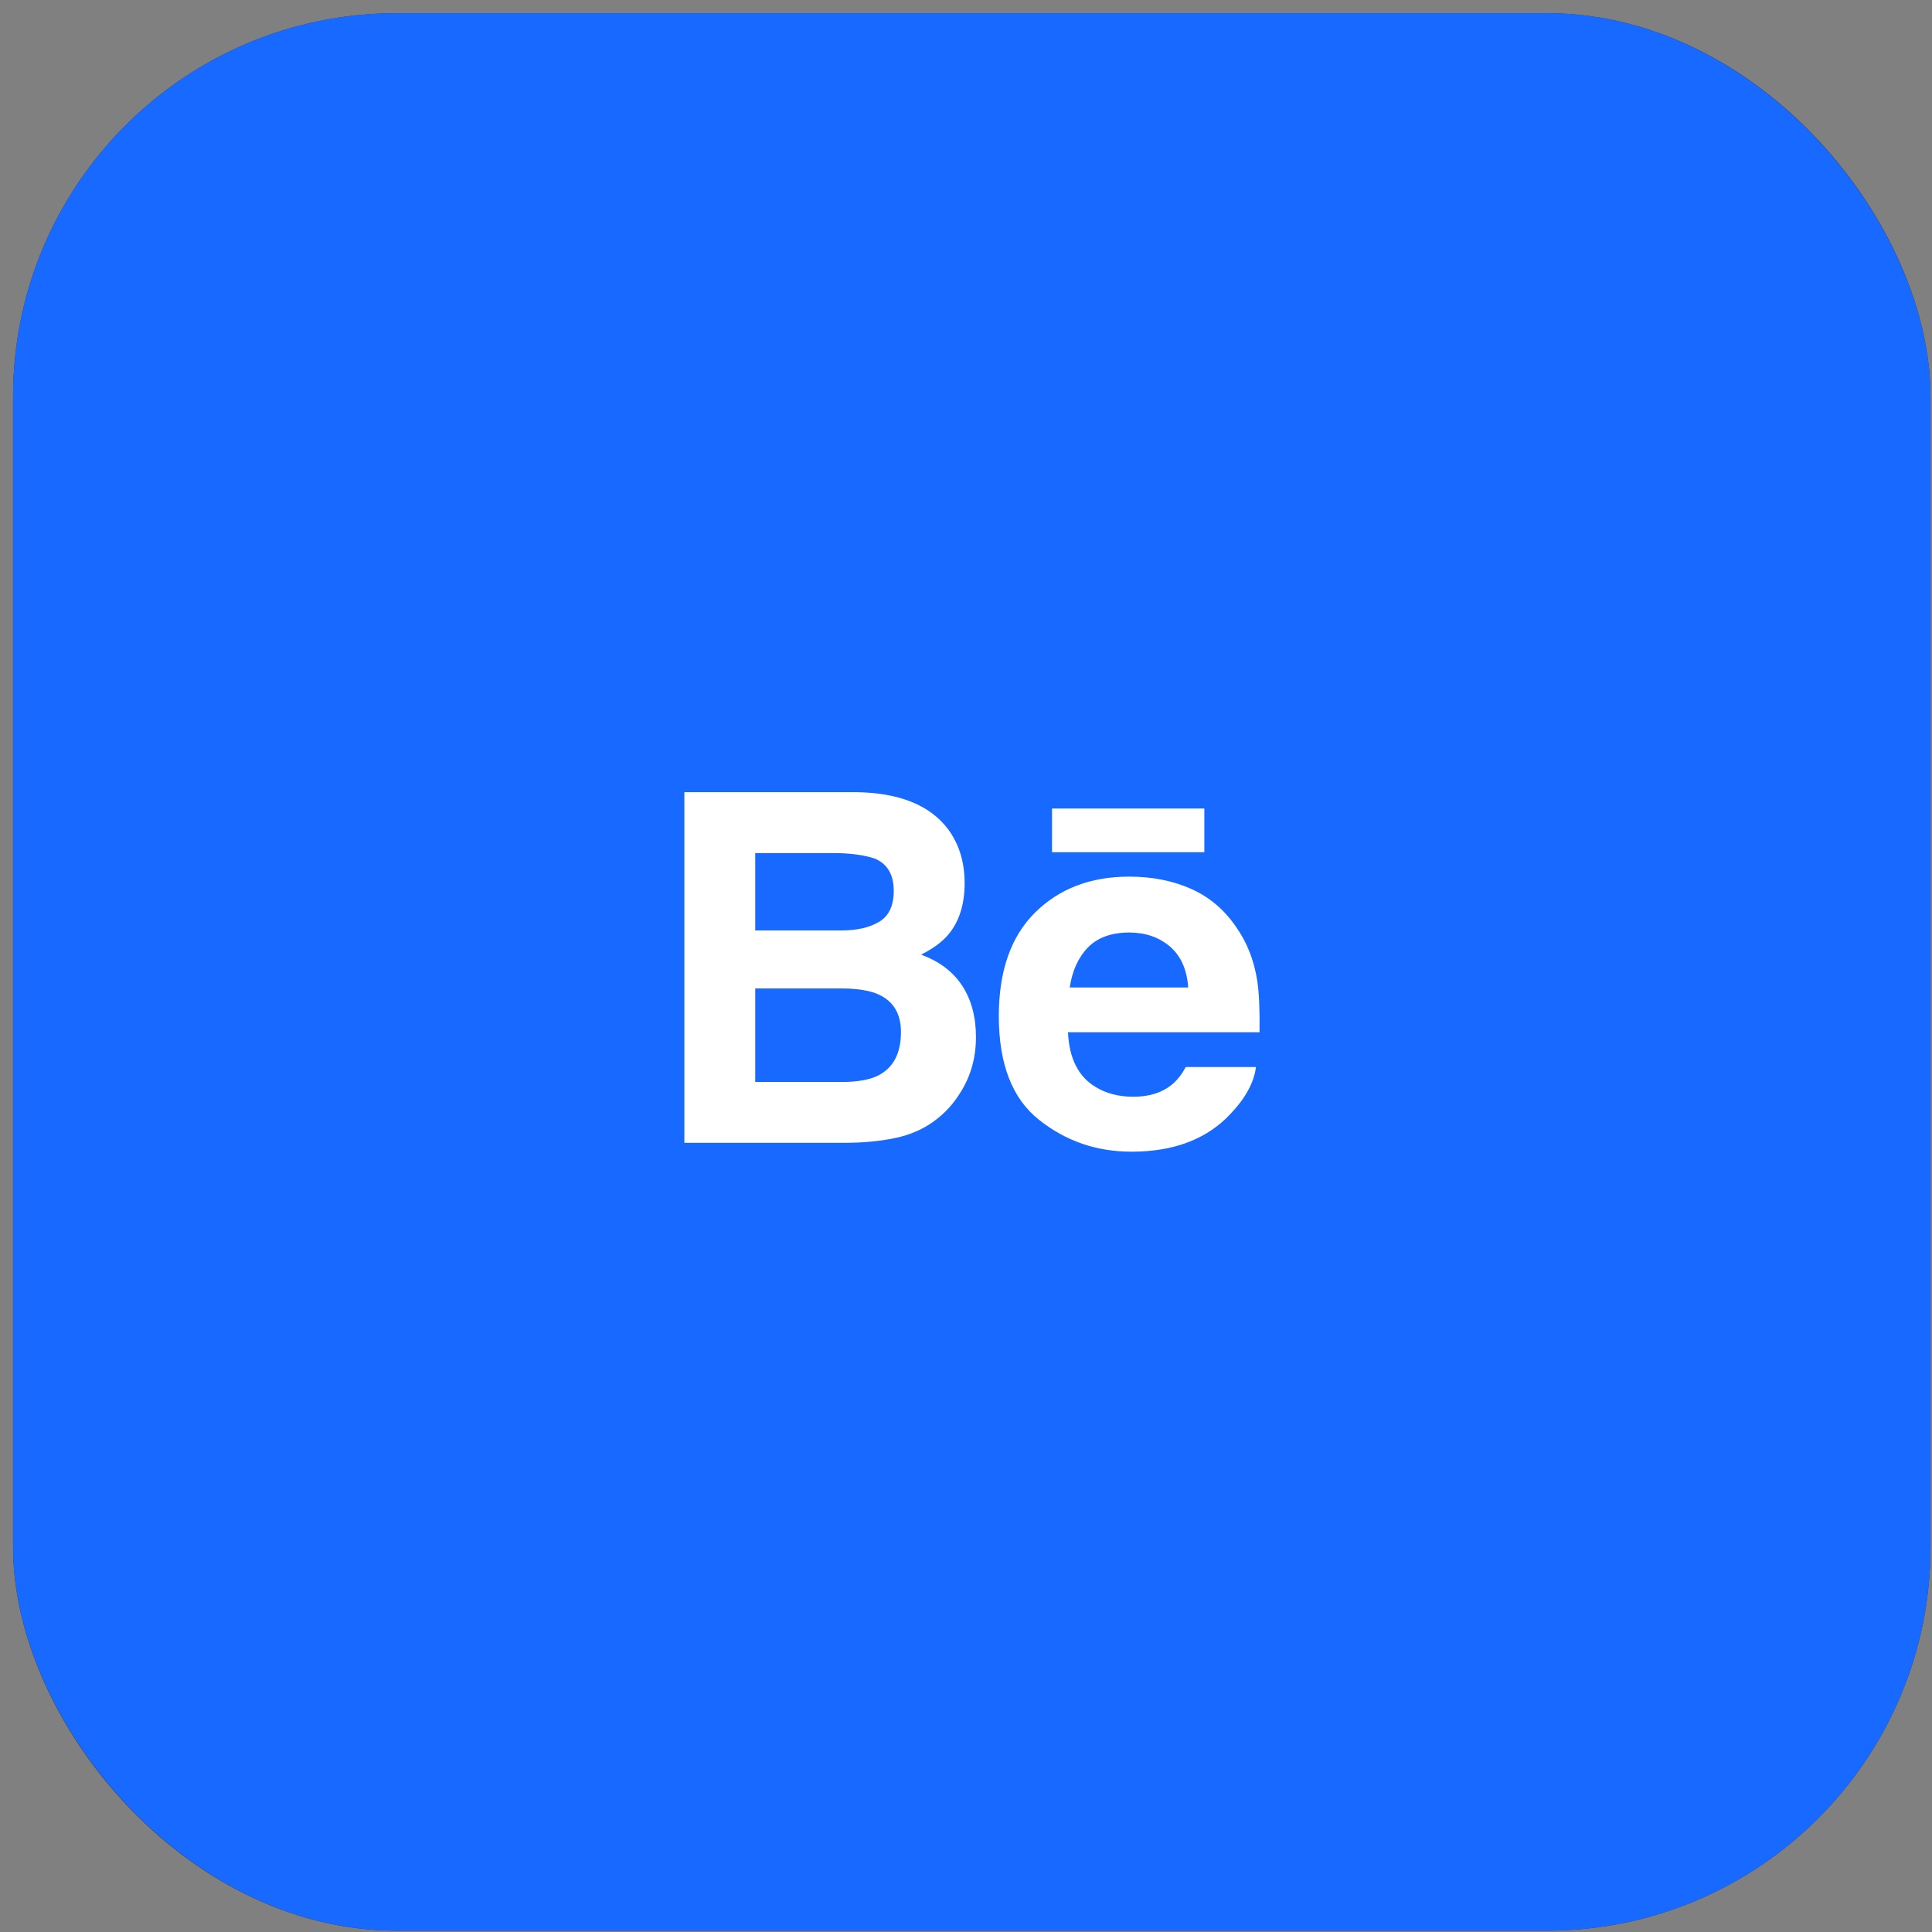
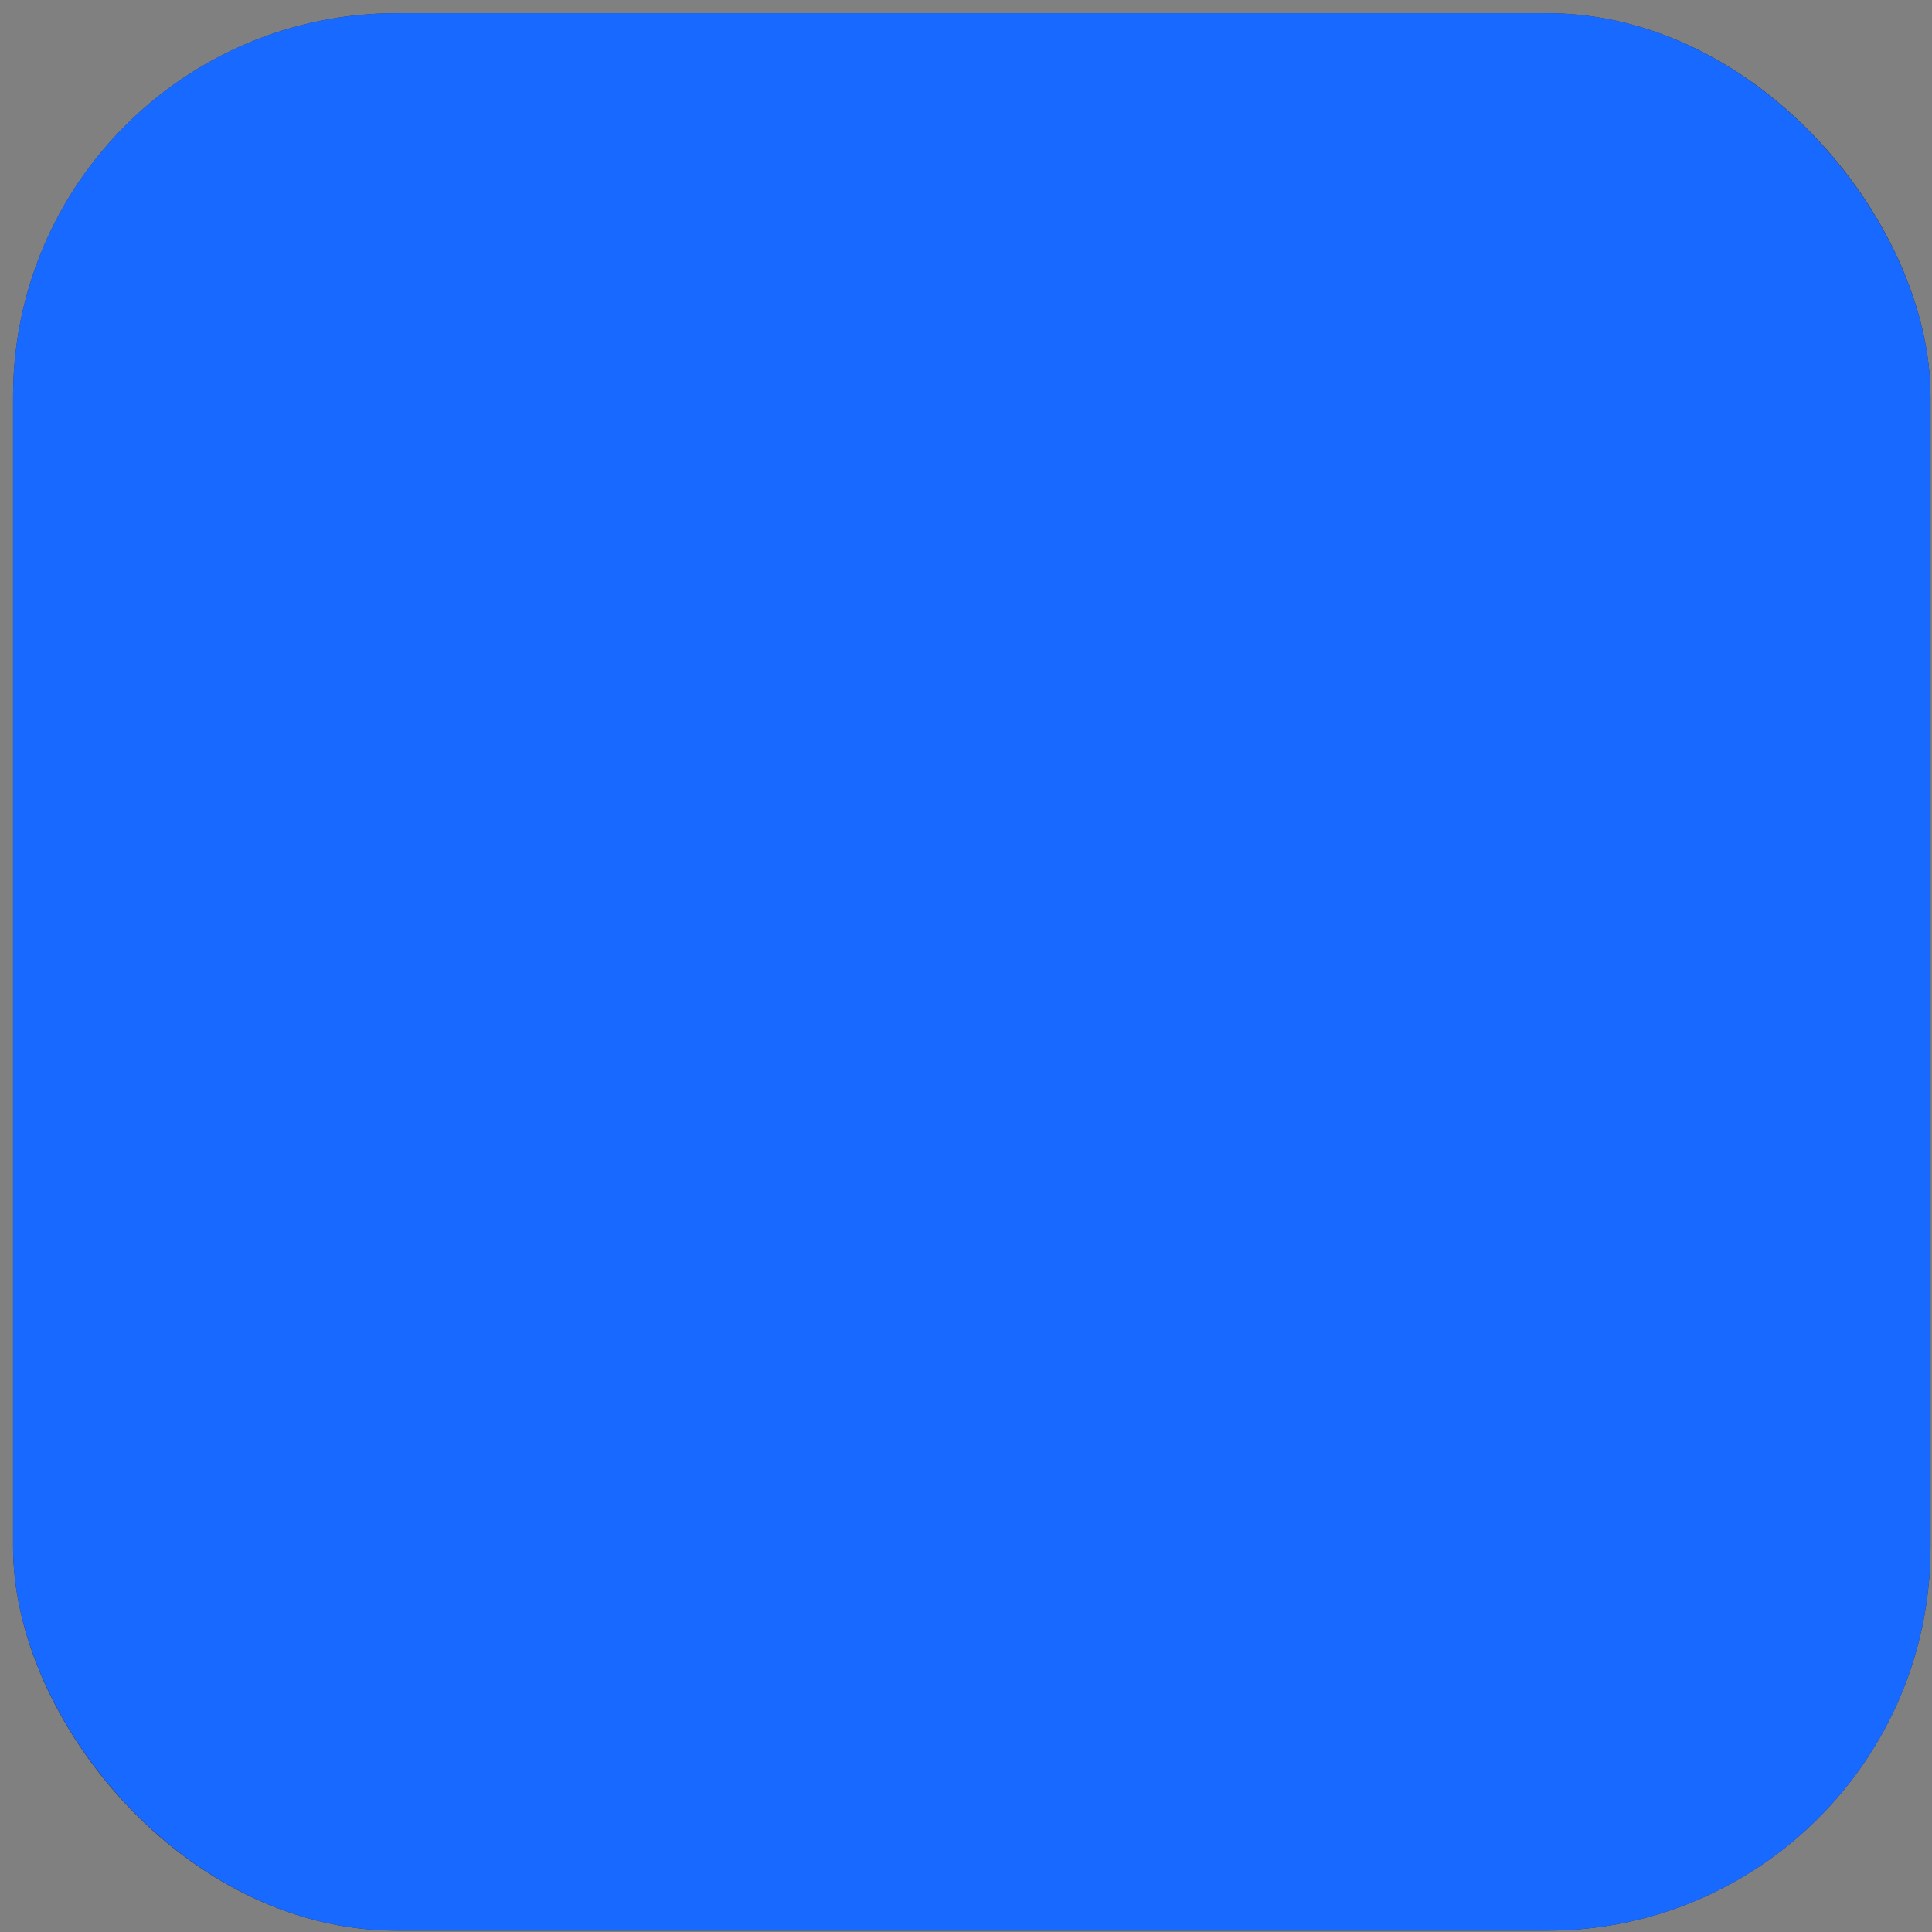
<svg xmlns="http://www.w3.org/2000/svg" width="63" height="63" viewBox="0 0 63 63" fill="none">
  <rect x="0" y="0" width="63" height="63" fill="#808080" stroke="none" />
  <rect x="0.738" y="0.743" width="61.901" height="61.901" rx="12.193" stroke="#323232" stroke-width="0.625" />
  <rect x="0.426" y="0.43" width="62.526" height="62.526" rx="12.505" fill="#1769FF" />
  <g clip-path="url(#clip0_859_847)">
-     <path d="M30.034 31.131C30.423 30.935 30.717 30.717 30.919 30.481C31.278 30.057 31.455 29.494 31.455 28.796C31.455 28.117 31.278 27.537 30.924 27.05C30.333 26.258 29.332 25.852 27.919 25.831H22.316V37.266H27.54C28.128 37.266 28.674 37.216 29.178 37.112C29.682 37.008 30.118 36.817 30.487 36.538C30.816 36.295 31.09 35.994 31.308 35.639C31.653 35.102 31.825 34.493 31.825 33.816C31.825 33.159 31.674 32.6 31.374 32.14C31.07 31.68 30.625 31.344 30.034 31.131ZM24.627 27.817H27.151C27.705 27.817 28.162 27.877 28.521 27.995C28.936 28.168 29.144 28.518 29.144 29.053C29.144 29.532 28.985 29.868 28.672 30.057C28.357 30.245 27.948 30.34 27.446 30.34H24.627V27.817ZM28.617 35.081C28.338 35.215 27.945 35.282 27.442 35.282H24.627V32.233H27.481C27.978 32.236 28.365 32.302 28.642 32.425C29.134 32.648 29.379 33.056 29.379 33.653C29.379 34.356 29.126 34.83 28.617 35.081Z" fill="white" />
    <path d="M39.272 26.365H34.305V27.789H39.272V26.365Z" fill="white" />
-     <path d="M40.997 31.981C40.894 31.319 40.666 30.736 40.312 30.233C39.924 29.663 39.432 29.246 38.833 28.982C38.236 28.717 37.564 28.585 36.816 28.586C35.56 28.586 34.54 28.979 33.751 29.758C32.964 30.54 32.57 31.665 32.57 33.13C32.57 34.693 33.005 35.822 33.88 36.515C34.751 37.209 35.757 37.555 36.899 37.555C38.281 37.555 39.357 37.144 40.124 36.323C40.616 35.805 40.894 35.295 40.955 34.794H38.666C38.533 35.041 38.38 35.235 38.204 35.376C37.885 35.634 37.47 35.763 36.961 35.763C36.477 35.763 36.067 35.656 35.724 35.444C35.159 35.104 34.864 34.508 34.826 33.66H41.072C41.081 32.93 41.058 32.368 40.997 31.981ZM34.882 32.201C34.965 31.651 35.164 31.215 35.48 30.892C35.797 30.571 36.245 30.409 36.818 30.408C37.347 30.408 37.789 30.559 38.149 30.863C38.504 31.169 38.705 31.613 38.746 32.201H34.882Z" fill="white" />
  </g>
  <defs>
    <clipPath id="clip0_859_847">
-       <rect width="18.758" height="18.758" fill="white" transform="translate(22.312 22.314)" />
-     </clipPath>
+       </clipPath>
  </defs>
</svg>